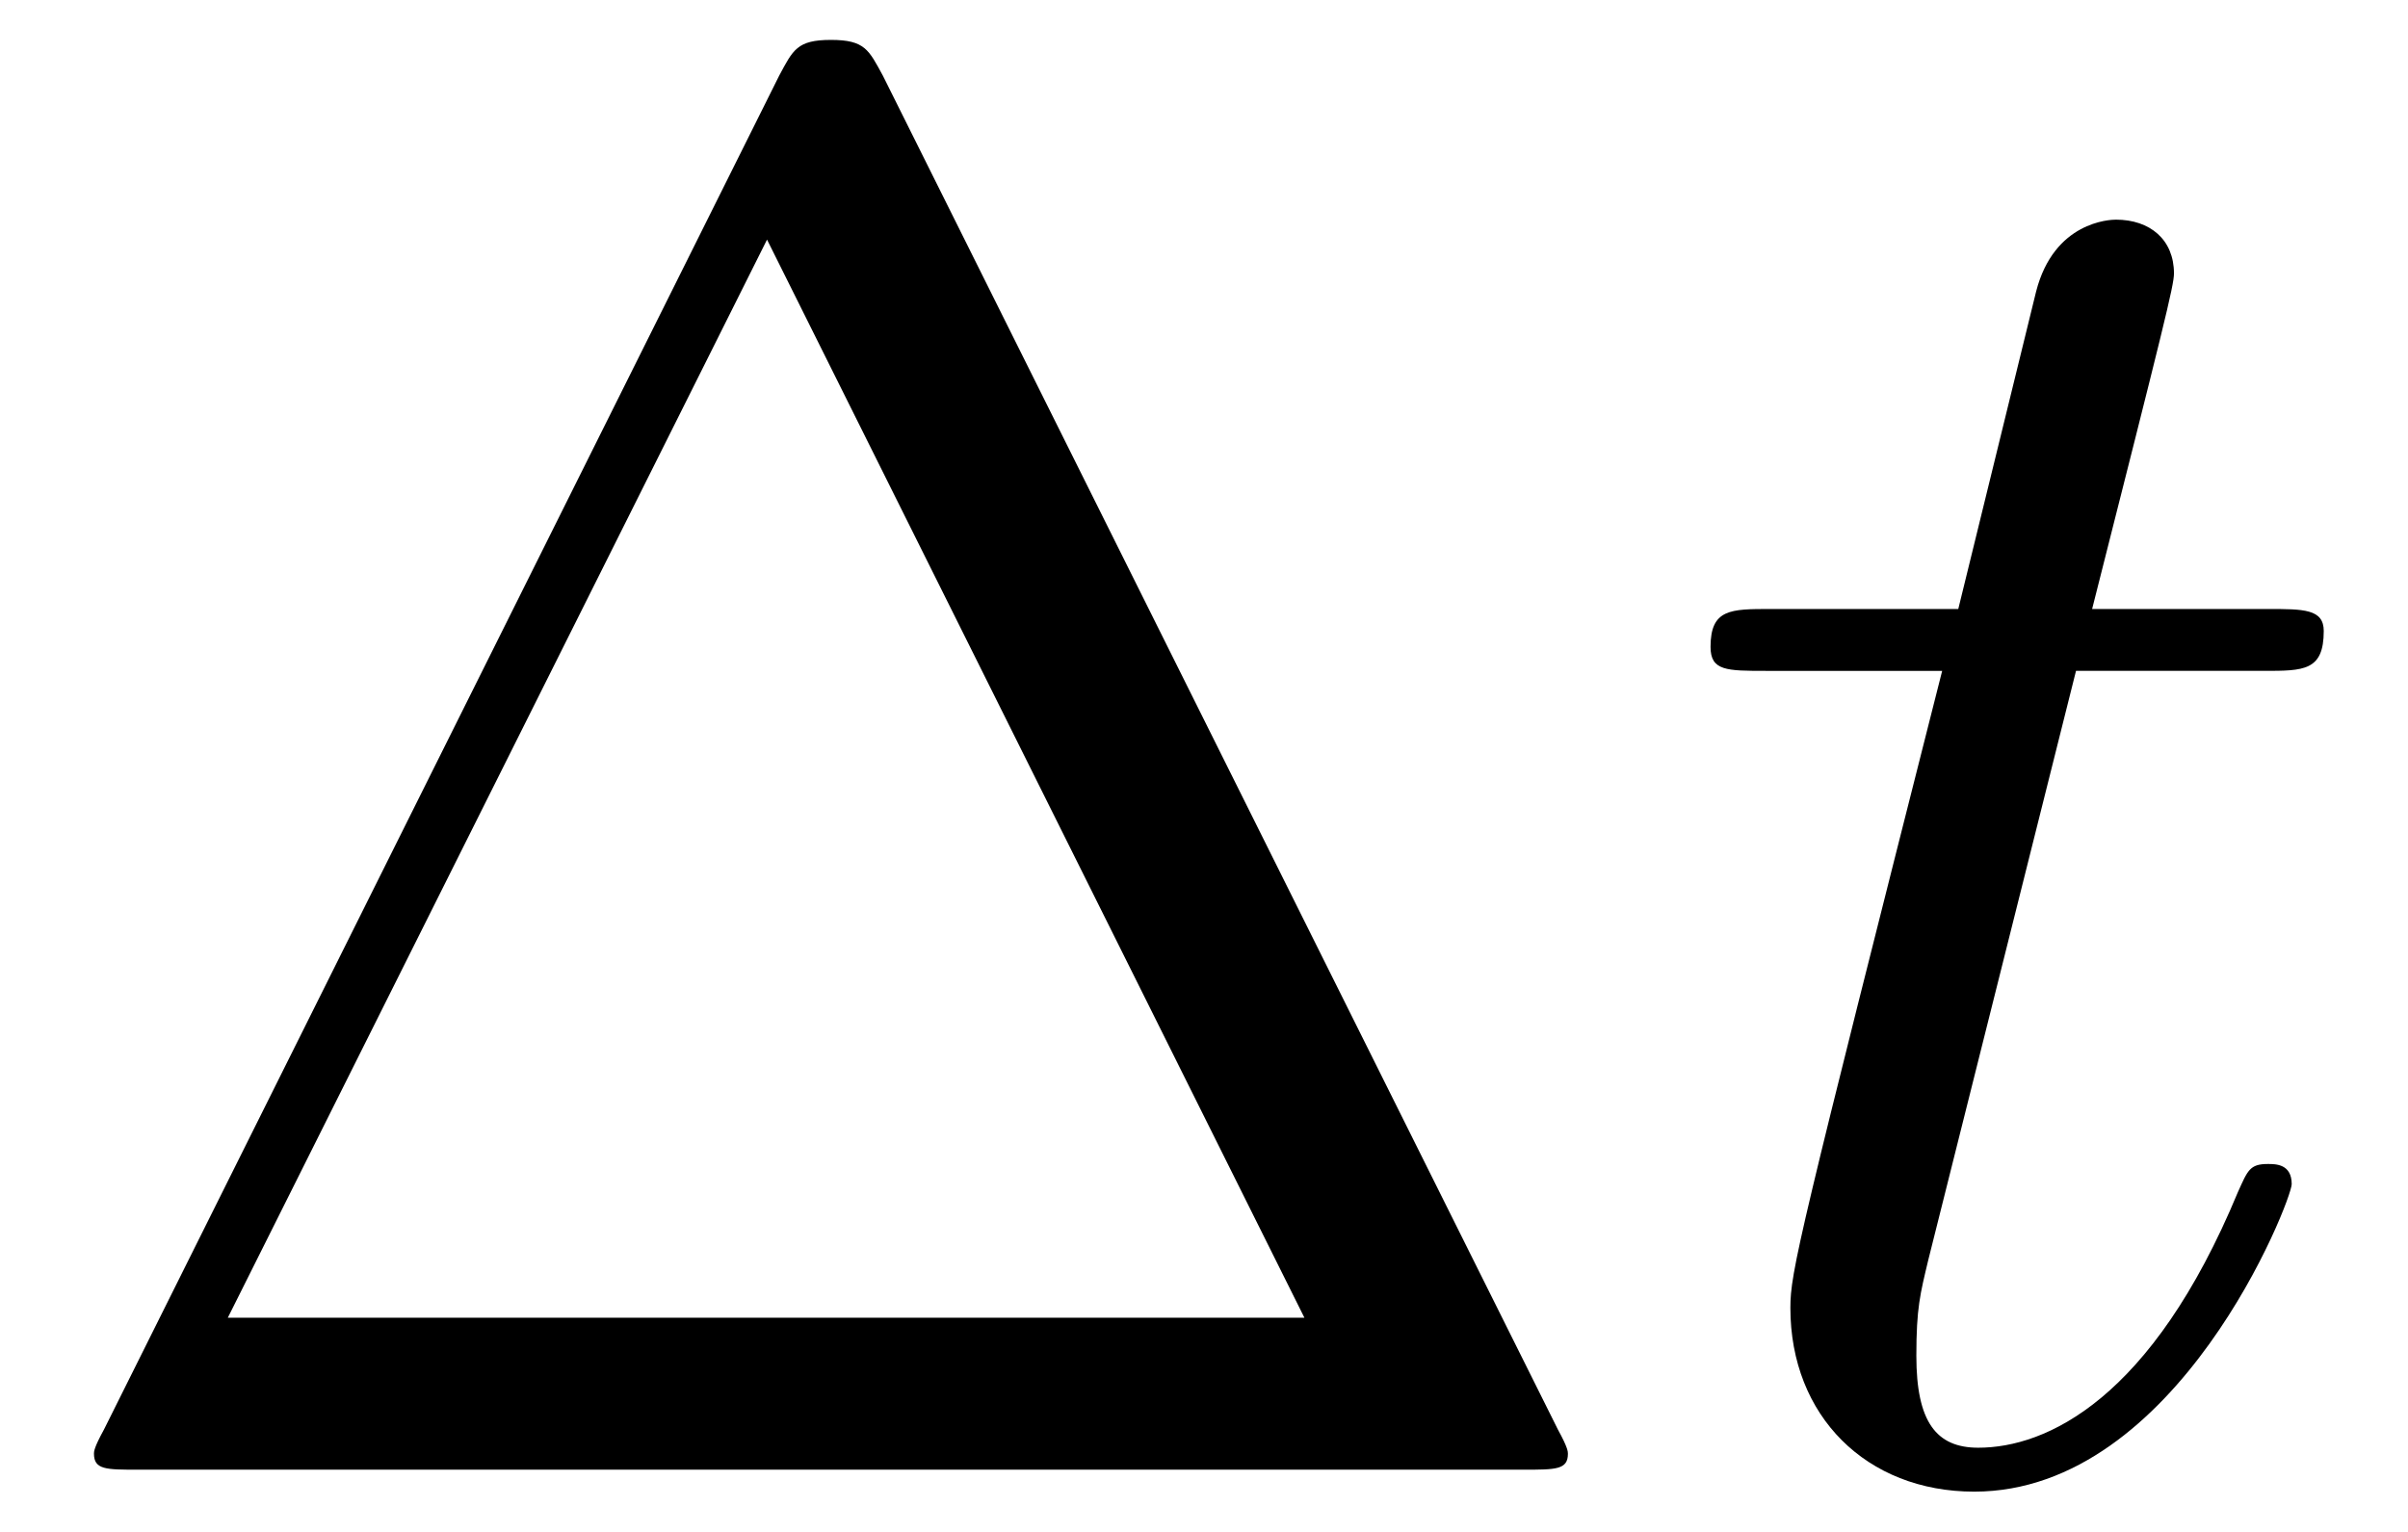
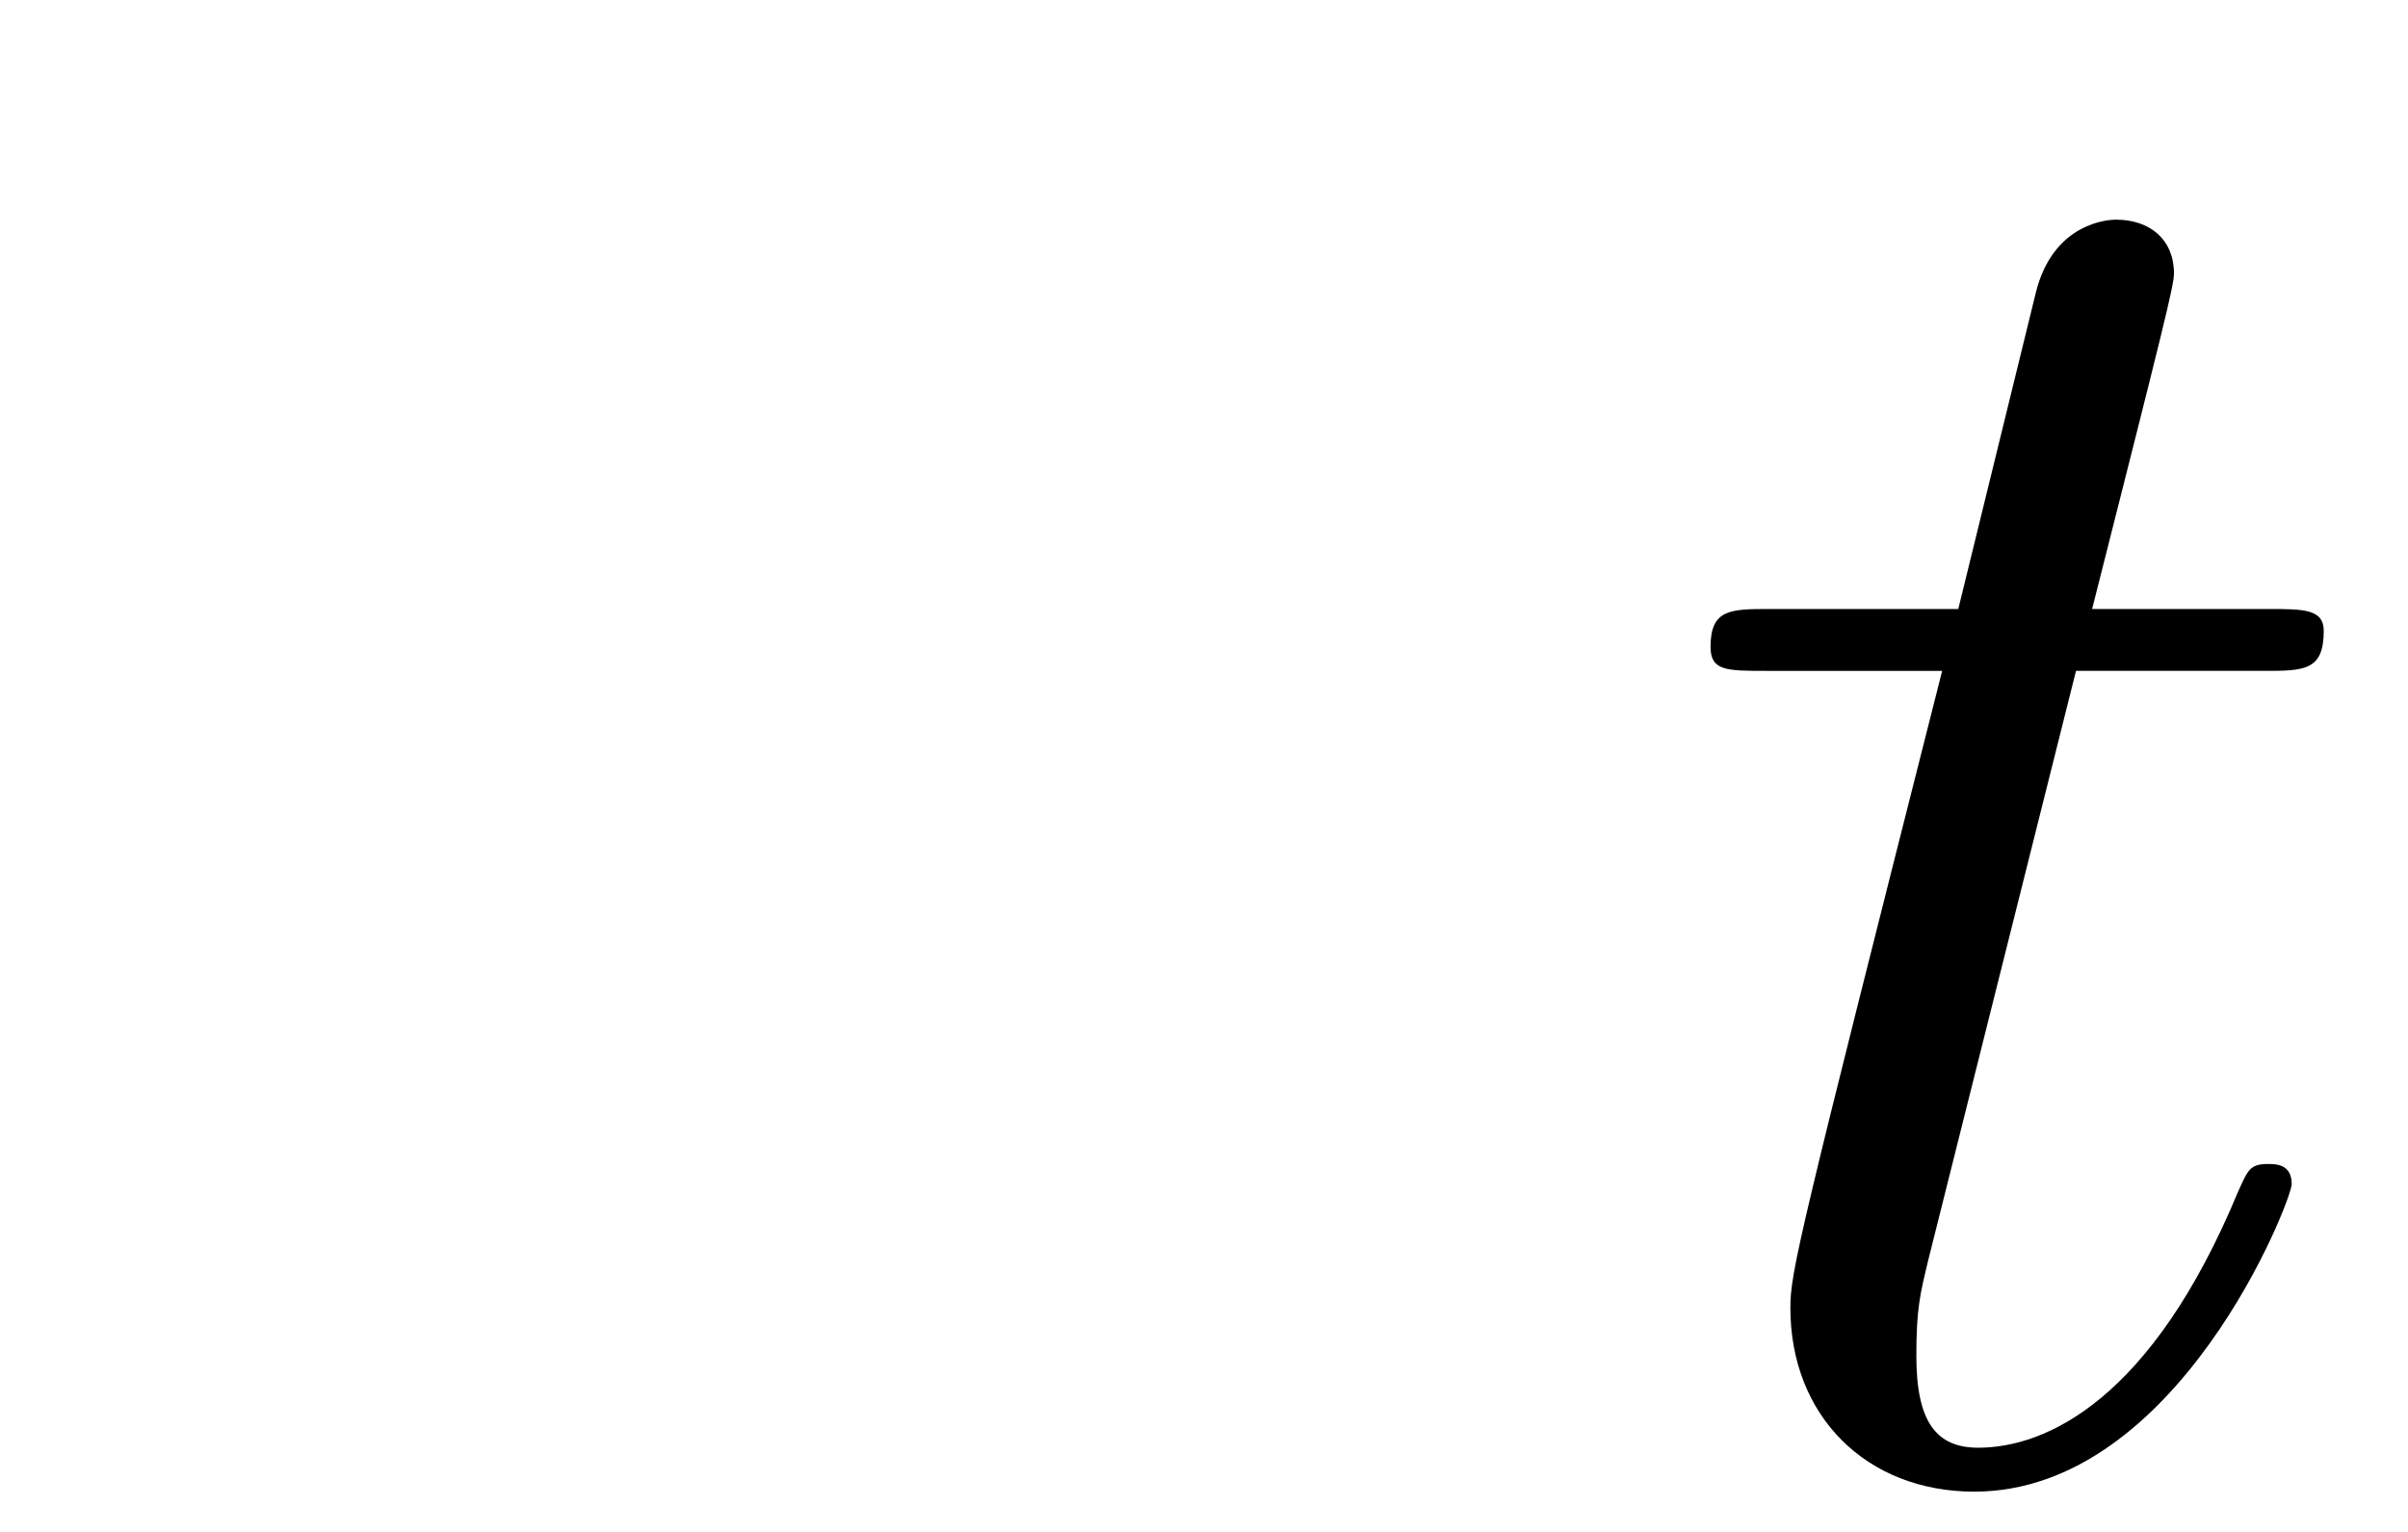
<svg xmlns="http://www.w3.org/2000/svg" xmlns:xlink="http://www.w3.org/1999/xlink" width="22" height="14" viewBox="1872.02 1482.641 13.151 8.369">
  <defs>
    <path id="g0-116" d="M2.247-4.364h1.026c.218 0 .327 0 .327-.218 0-.12-.11-.12-.305-.12h-.96c.392-1.549.447-1.767.447-1.833 0-.185-.131-.294-.317-.294-.032 0-.338.01-.436.393l-.425 1.734H.578c-.218 0-.327 0-.327.207 0 .131.087.131.305.131h.96C.731-1.265.687-1.08.687-.884c0 .59.415 1.004 1.004 1.004 1.113 0 1.734-1.593 1.734-1.68 0-.11-.087-.11-.13-.11-.099 0-.11.034-.164.154C2.66-.382 2.084-.12 1.713-.12c-.23 0-.338-.142-.338-.502 0-.262.021-.338.065-.523z" />
-     <path id="g1-1" d="M4.822-7.615c-.077-.141-.098-.196-.284-.196s-.207.055-.283.196L.567-.218c-.054.098-.054.12-.054.13C.513 0 .578 0 .753 0h7.57c.175 0 .24 0 .24-.087 0-.011 0-.033-.054-.131zm-.633.895L7.124-.83h-5.88z" />
  </defs>
  <g id="page1">
    <use xlink:href="#g1-1" x="1872.02" y="1490.67" />
    <use xlink:href="#g0-116" x="1881.111" y="1490.67" />
  </g>
  <script type="text/ecmascript">if(window.parent.postMessage)window.parent.postMessage("0.42516|16.5|10.5|"+window.location,"*");</script>
</svg>